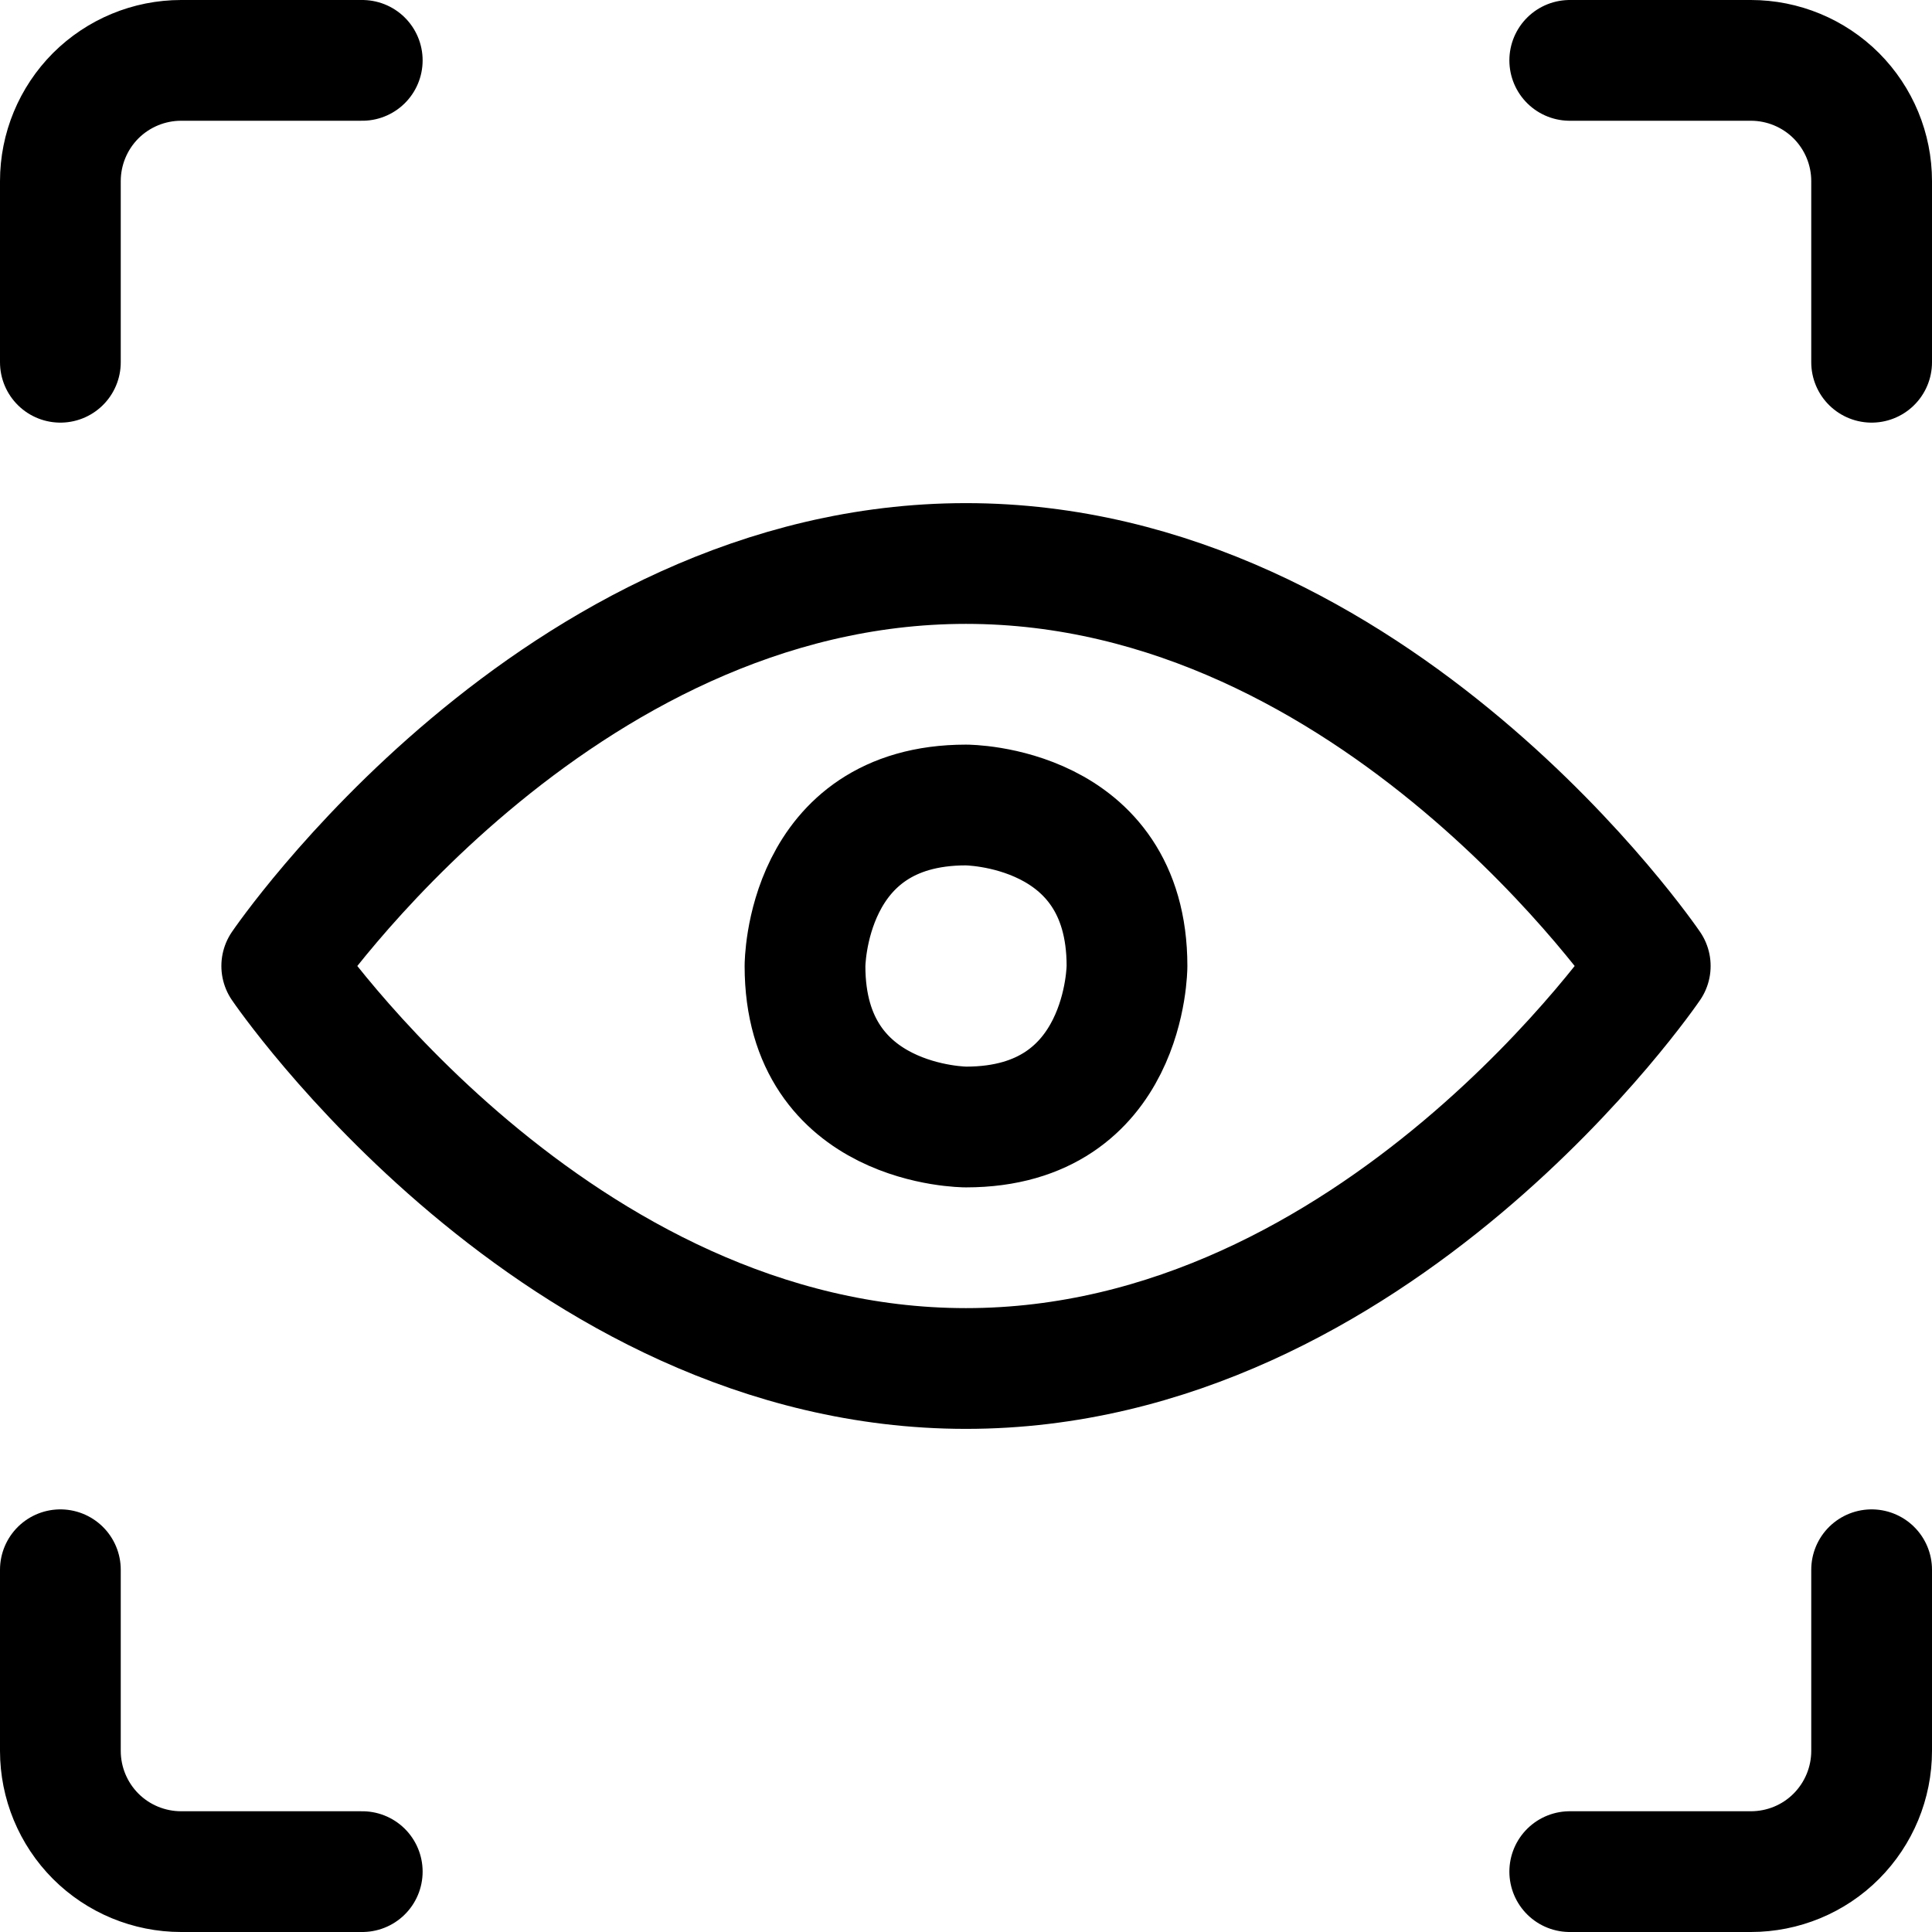
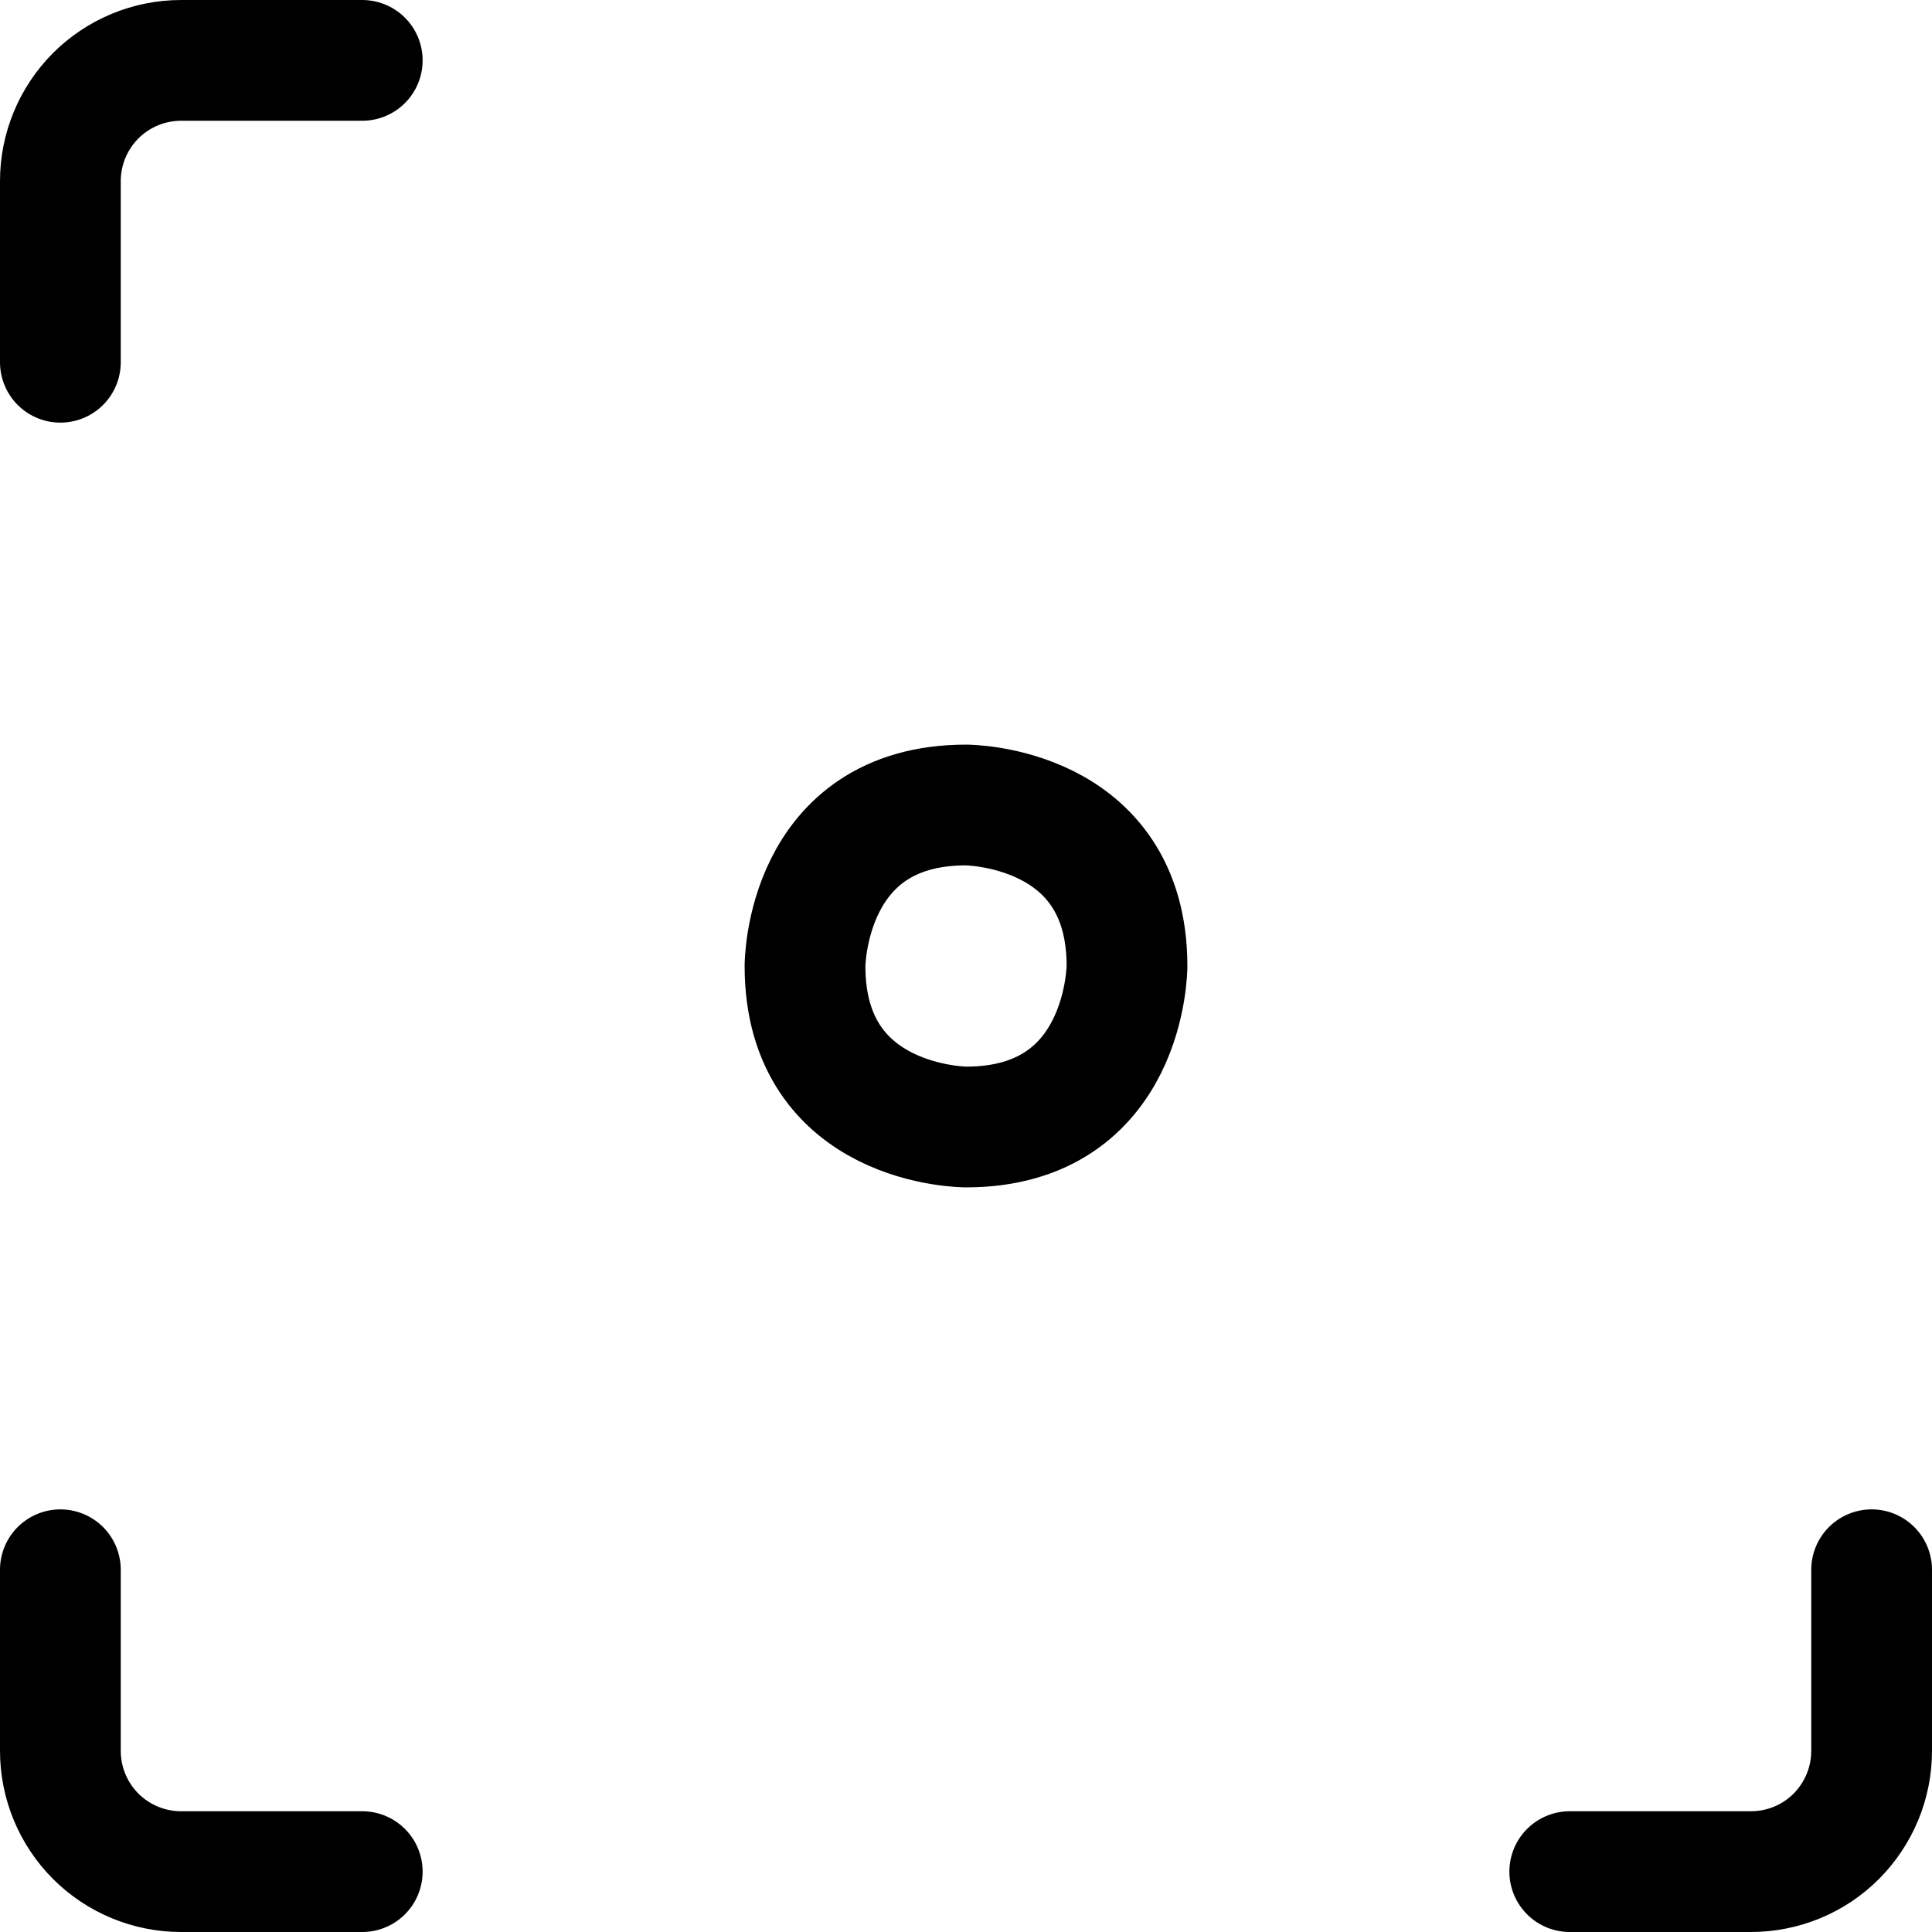
<svg xmlns="http://www.w3.org/2000/svg" fill="none" viewBox="0 0 24 24" id="Iris-Scan-1--Streamline-Ultimate">
  <desc>Iris Scan 1 Streamline Icon: https://streamlinehq.com</desc>
-   <path stroke="#000000" stroke-linecap="round" stroke-linejoin="round" d="M3.5 12S6.9 7 12 7s8.5 5 8.5 5 -3.4 5 -8.5 5 -8.5 -5 -8.5 -5Z" stroke-width="1.5" />
  <path stroke="#000000" stroke-linecap="round" stroke-linejoin="round" d="M12 10s2 0 2 2c0 0 0 2 -2 2 0 0 -2 0 -2 -2 0 0 0 -2 2 -2Z" stroke-width="1.5" />
  <path stroke="#000000" stroke-linecap="round" stroke-linejoin="round" d="M0.75 4.5V2.25c0 -0.398 0.158 -0.779 0.439 -1.061C1.471 0.908 1.852 0.75 2.25 0.75H4.5" stroke-width="1.5" />
-   <path stroke="#000000" stroke-linecap="round" stroke-linejoin="round" d="M23.25 4.5V2.25c0 -0.398 -0.158 -0.779 -0.439 -1.061C22.529 0.908 22.148 0.75 21.75 0.75H19.5" stroke-width="1.5" />
  <path stroke="#000000" stroke-linecap="round" stroke-linejoin="round" d="M0.75 19.5v2.25c0 0.398 0.158 0.779 0.439 1.061 0.281 0.281 0.663 0.439 1.061 0.439H4.5" stroke-width="1.5" />
  <path stroke="#000000" stroke-linecap="round" stroke-linejoin="round" d="M23.25 19.5v2.25c0 0.398 -0.158 0.779 -0.439 1.061s-0.663 0.439 -1.061 0.439H19.5" stroke-width="1.5" />
</svg>